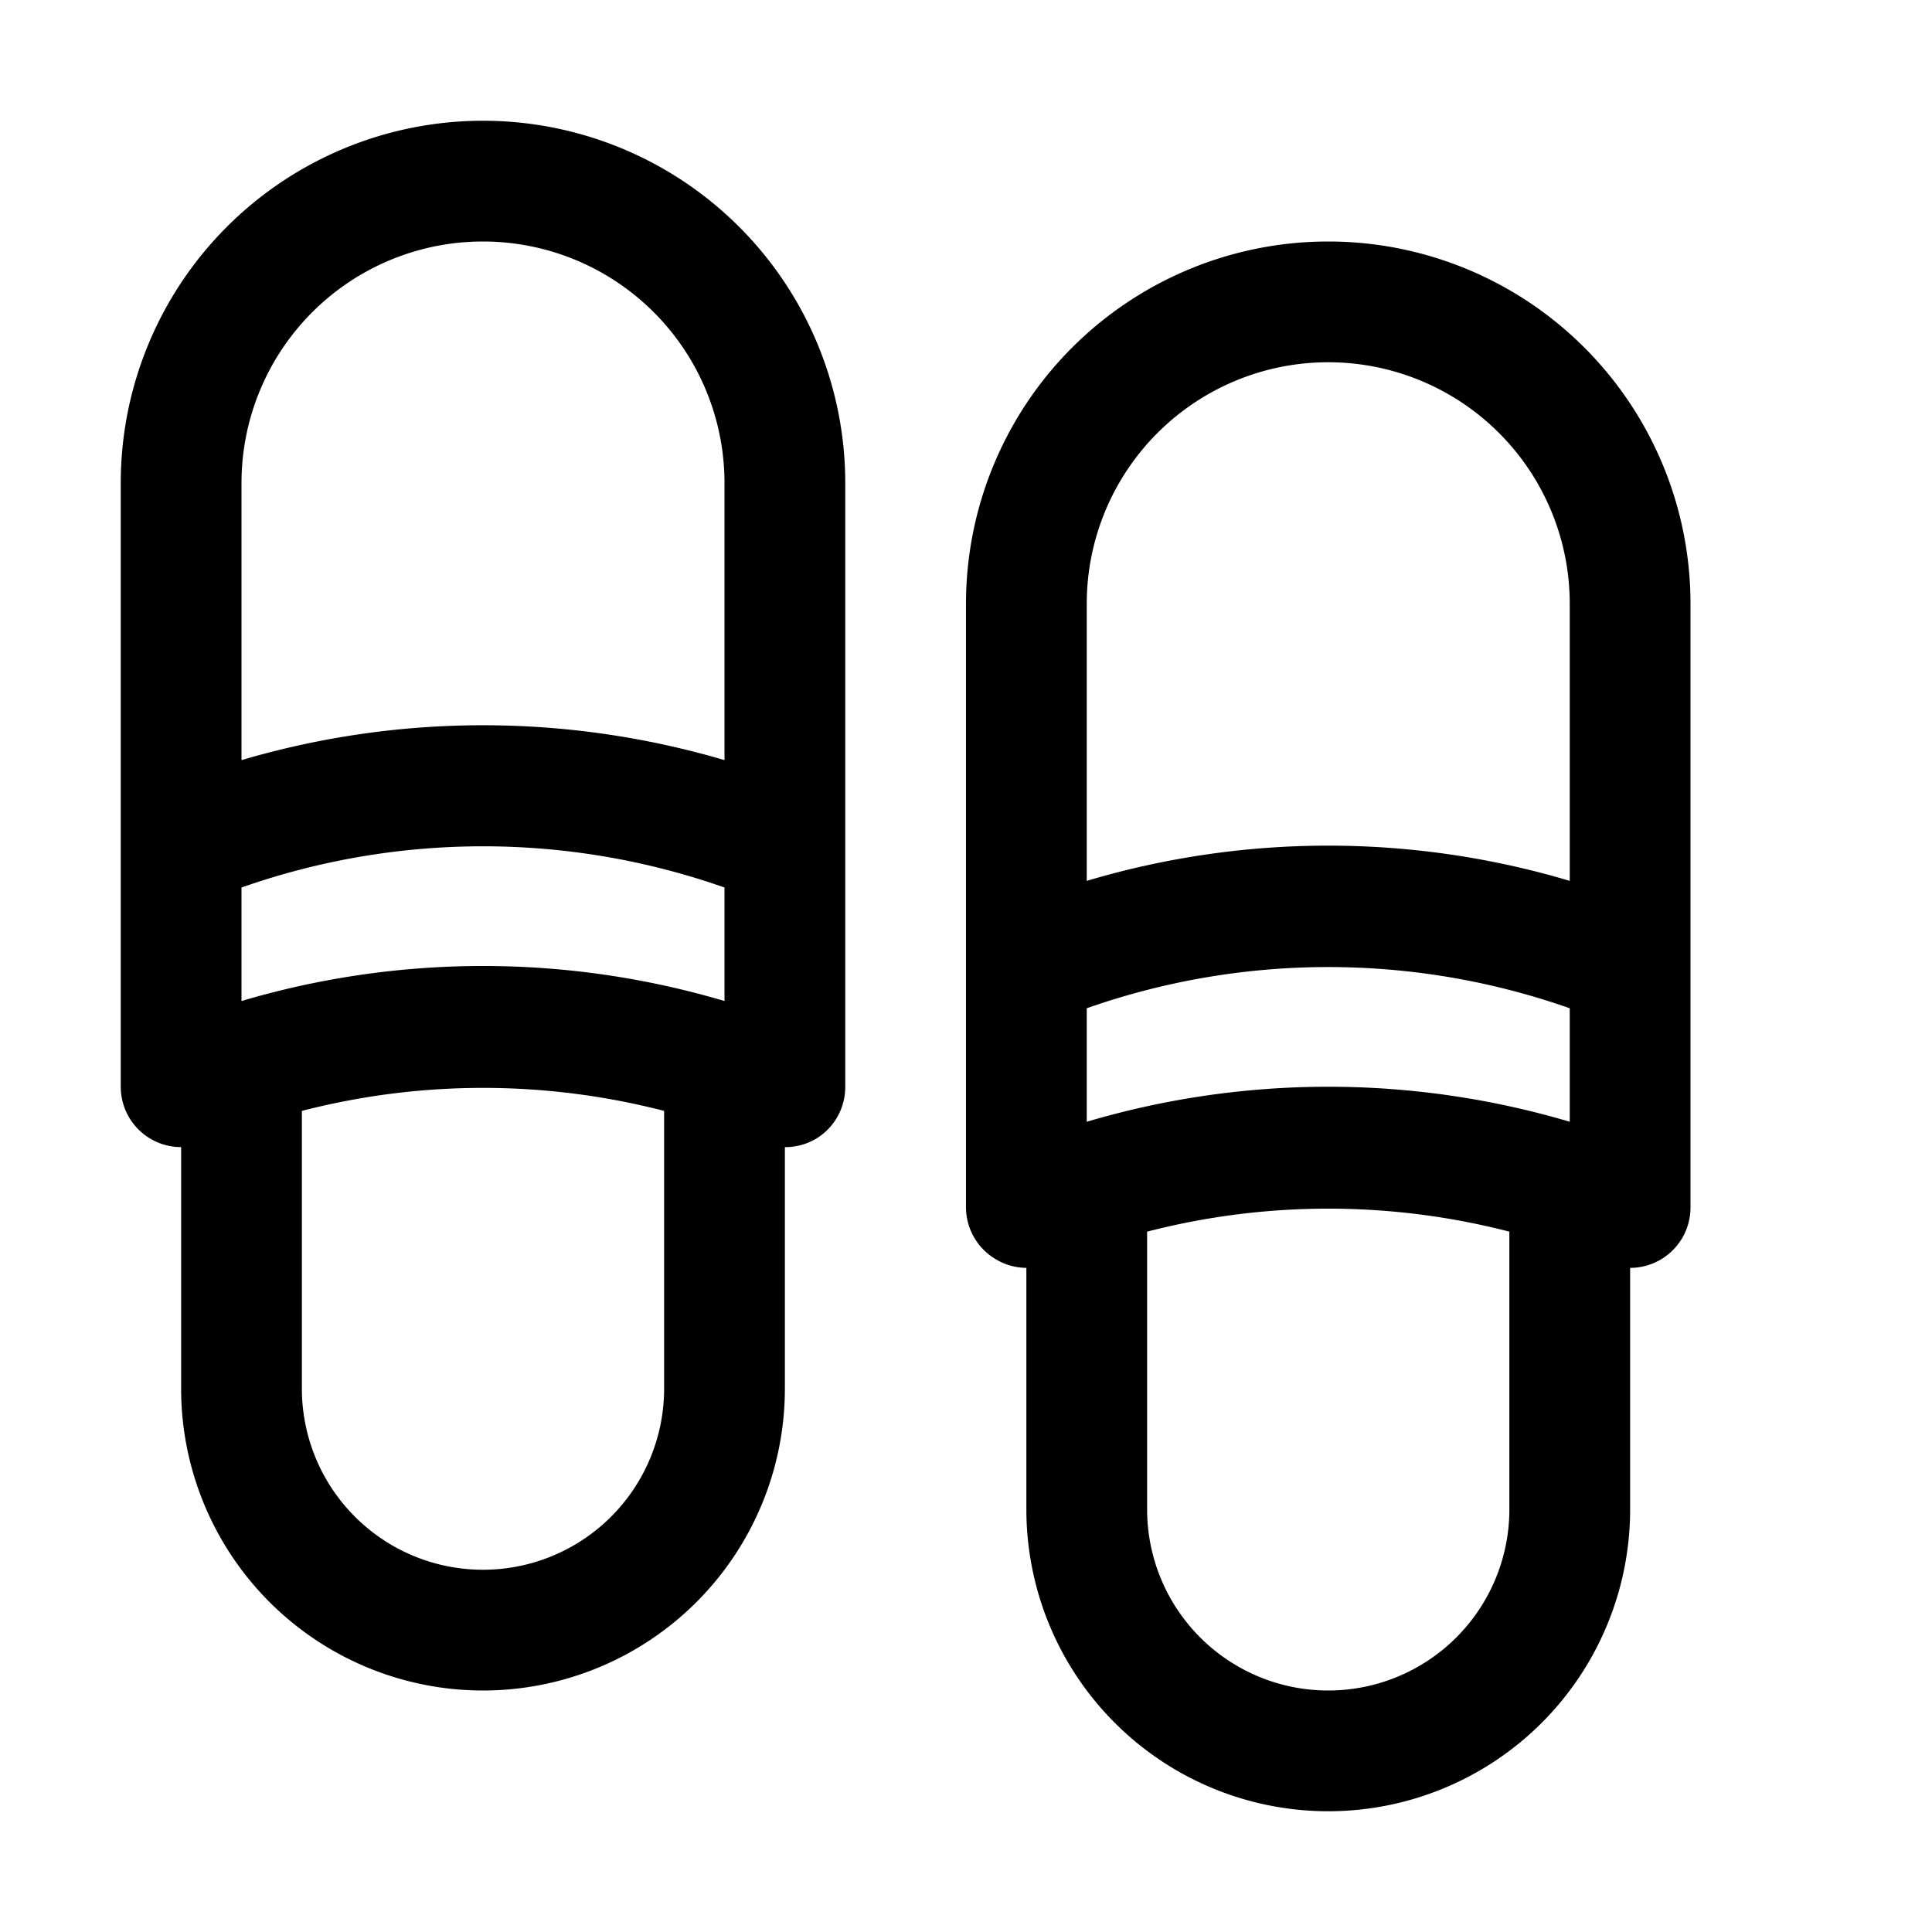
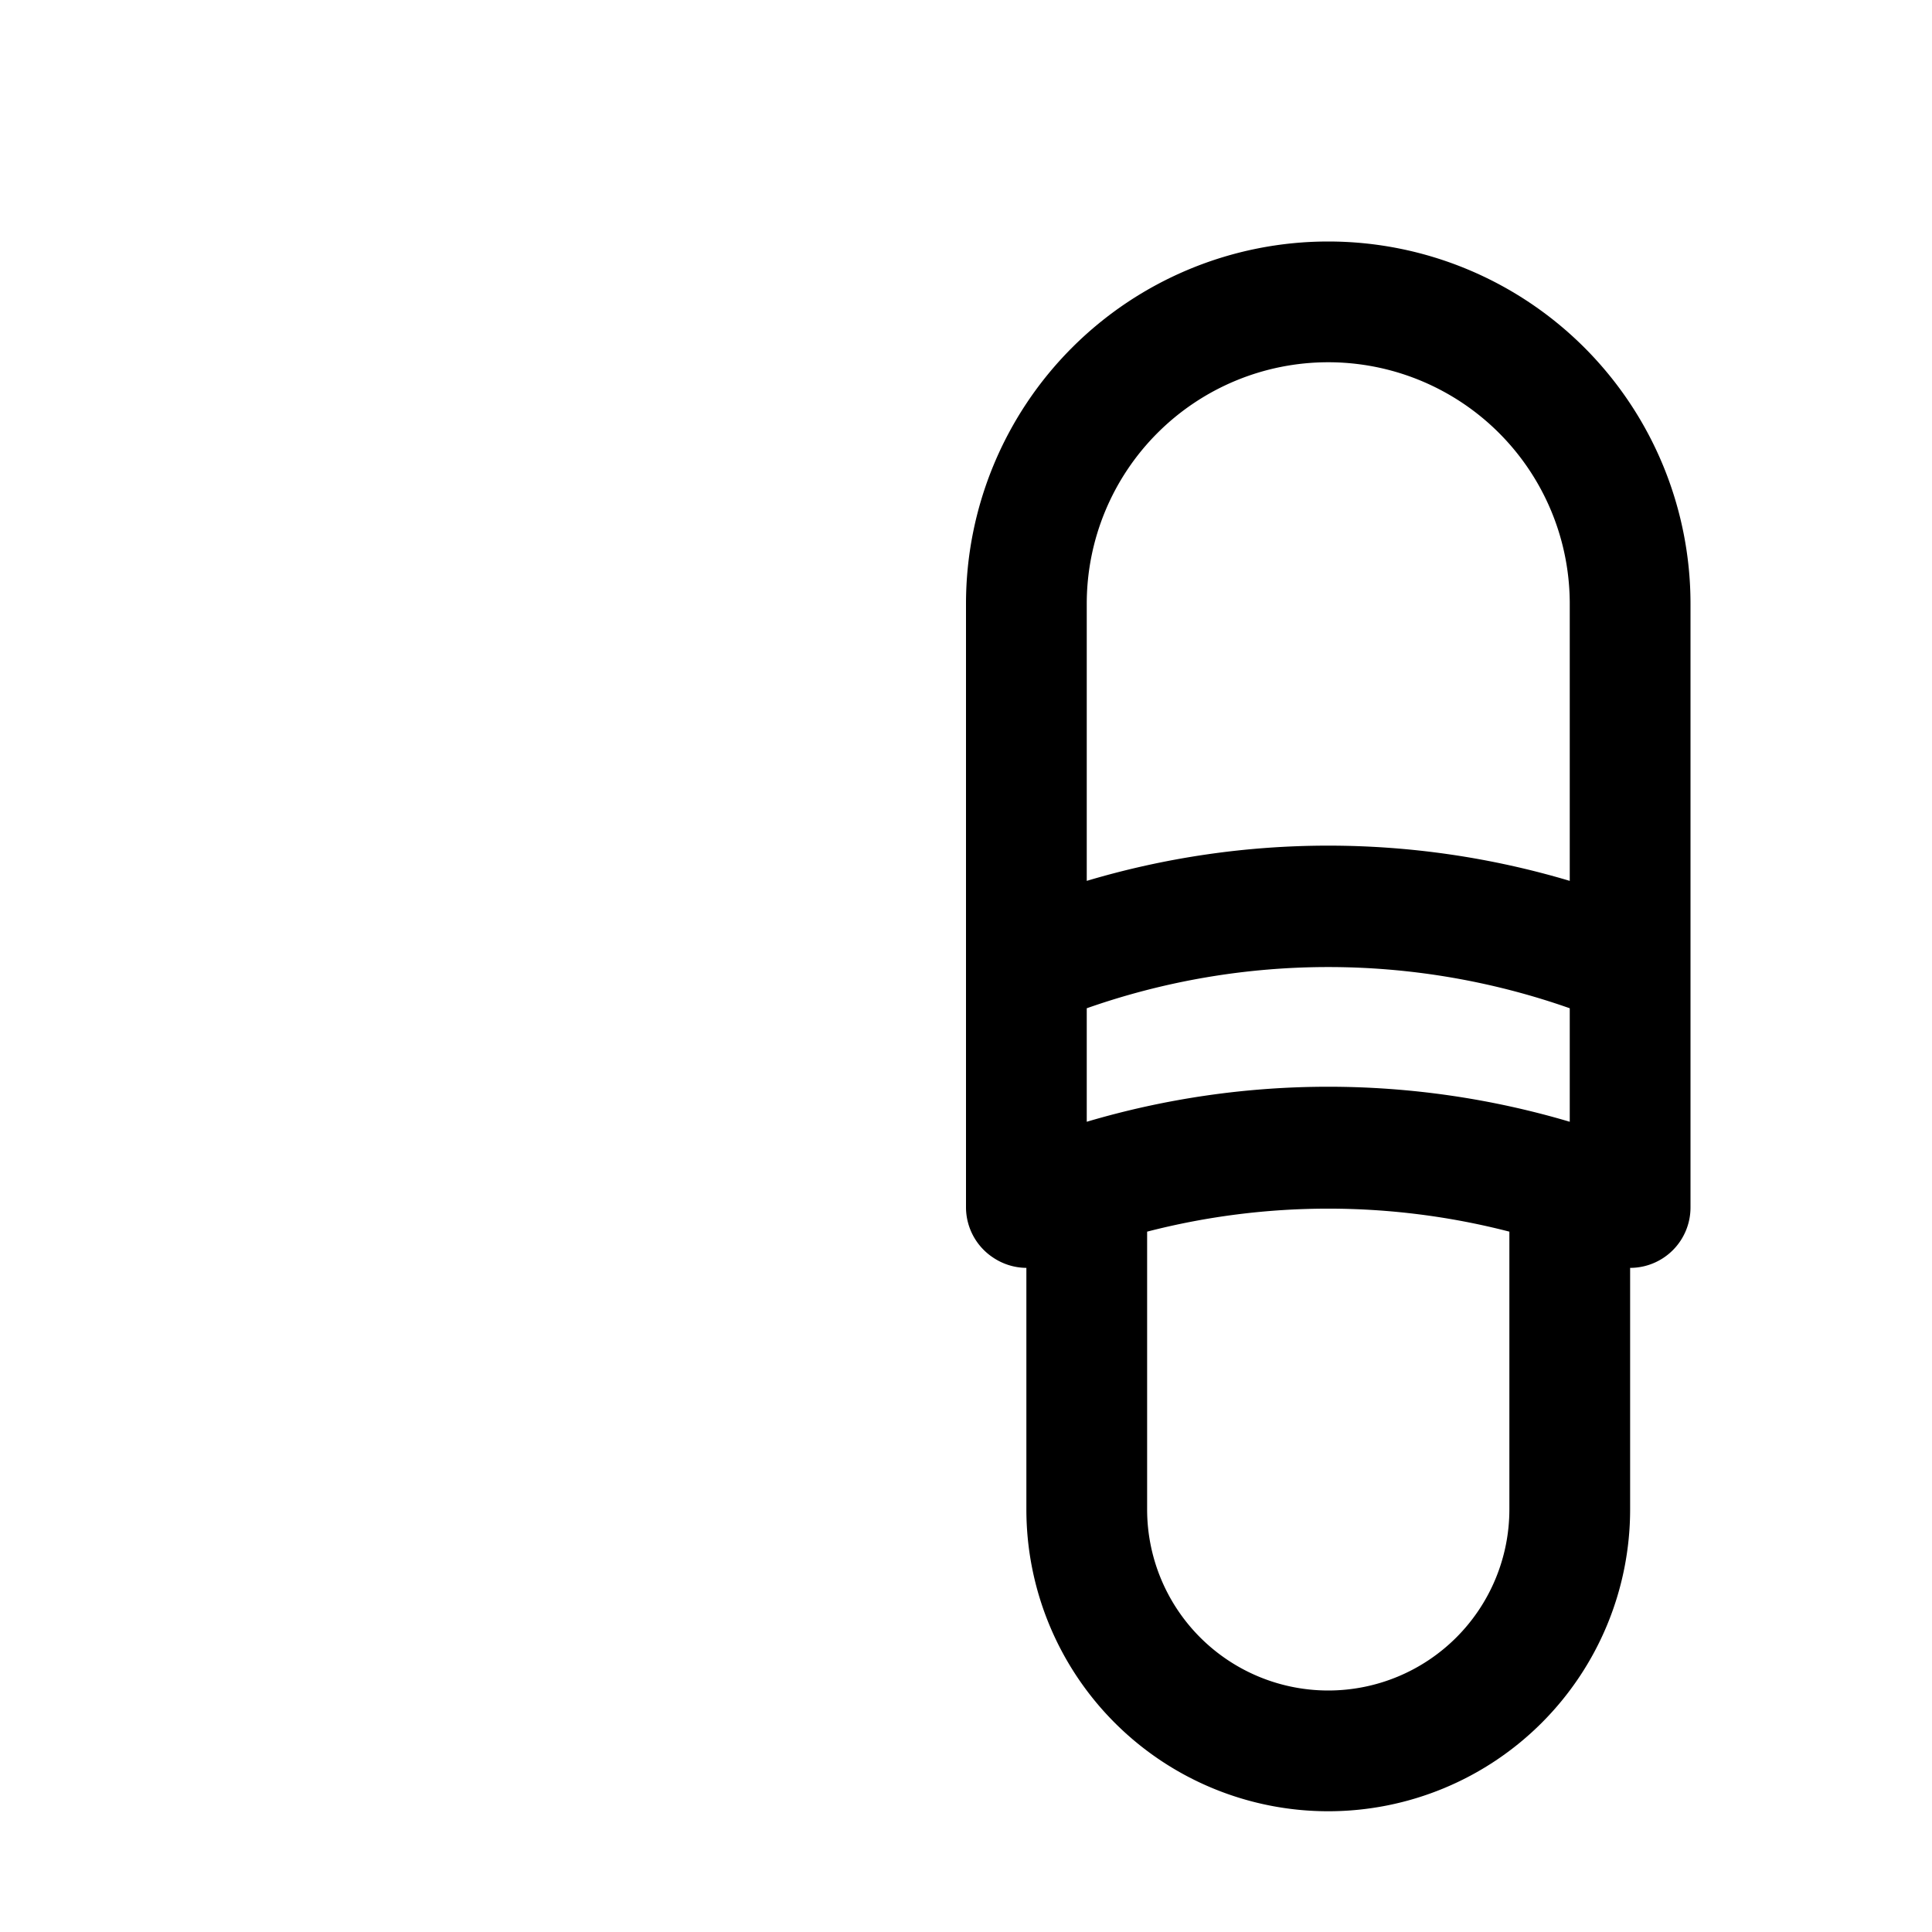
<svg xmlns="http://www.w3.org/2000/svg" viewBox="0 0 32 32">
  <g id="slippers">
-     <path d="M14,14V8A6,6,0,0,0,2,8v6H2v4a1,1,0,0,0,1,1v4a5,5,0,0,0,10,0V19a1,1,0,0,0,.55-.16A1,1,0,0,0,14,18V14ZM4,16.58V14.7a12.06,12.06,0,0,1,8,0v1.88a14.08,14.08,0,0,0-8,0ZM8,4a4,4,0,0,1,4,4v4.59a14.14,14.14,0,0,0-8,0V8A4,4,0,0,1,8,4ZM8,26a3,3,0,0,1-3-3V18.4a12,12,0,0,1,6,0V23A3,3,0,0,1,8,26Z" />
    <path d="M28,16V10a6,6,0,0,0-12,0v6h0v4a1,1,0,0,0,.45.83A1,1,0,0,0,17,21v4a5,5,0,0,0,10,0V21a1,1,0,0,0,1-1V16ZM18,18.58V16.7a12.06,12.06,0,0,1,8,0v1.88a14.08,14.08,0,0,0-8,0ZM22,6a4,4,0,0,1,4,4v4.59a14,14,0,0,0-8,0V10A4,4,0,0,1,22,6Zm0,22a3,3,0,0,1-3-3V20.4a12,12,0,0,1,6,0V25A3,3,0,0,1,22,28Z" />
  </g>
</svg>